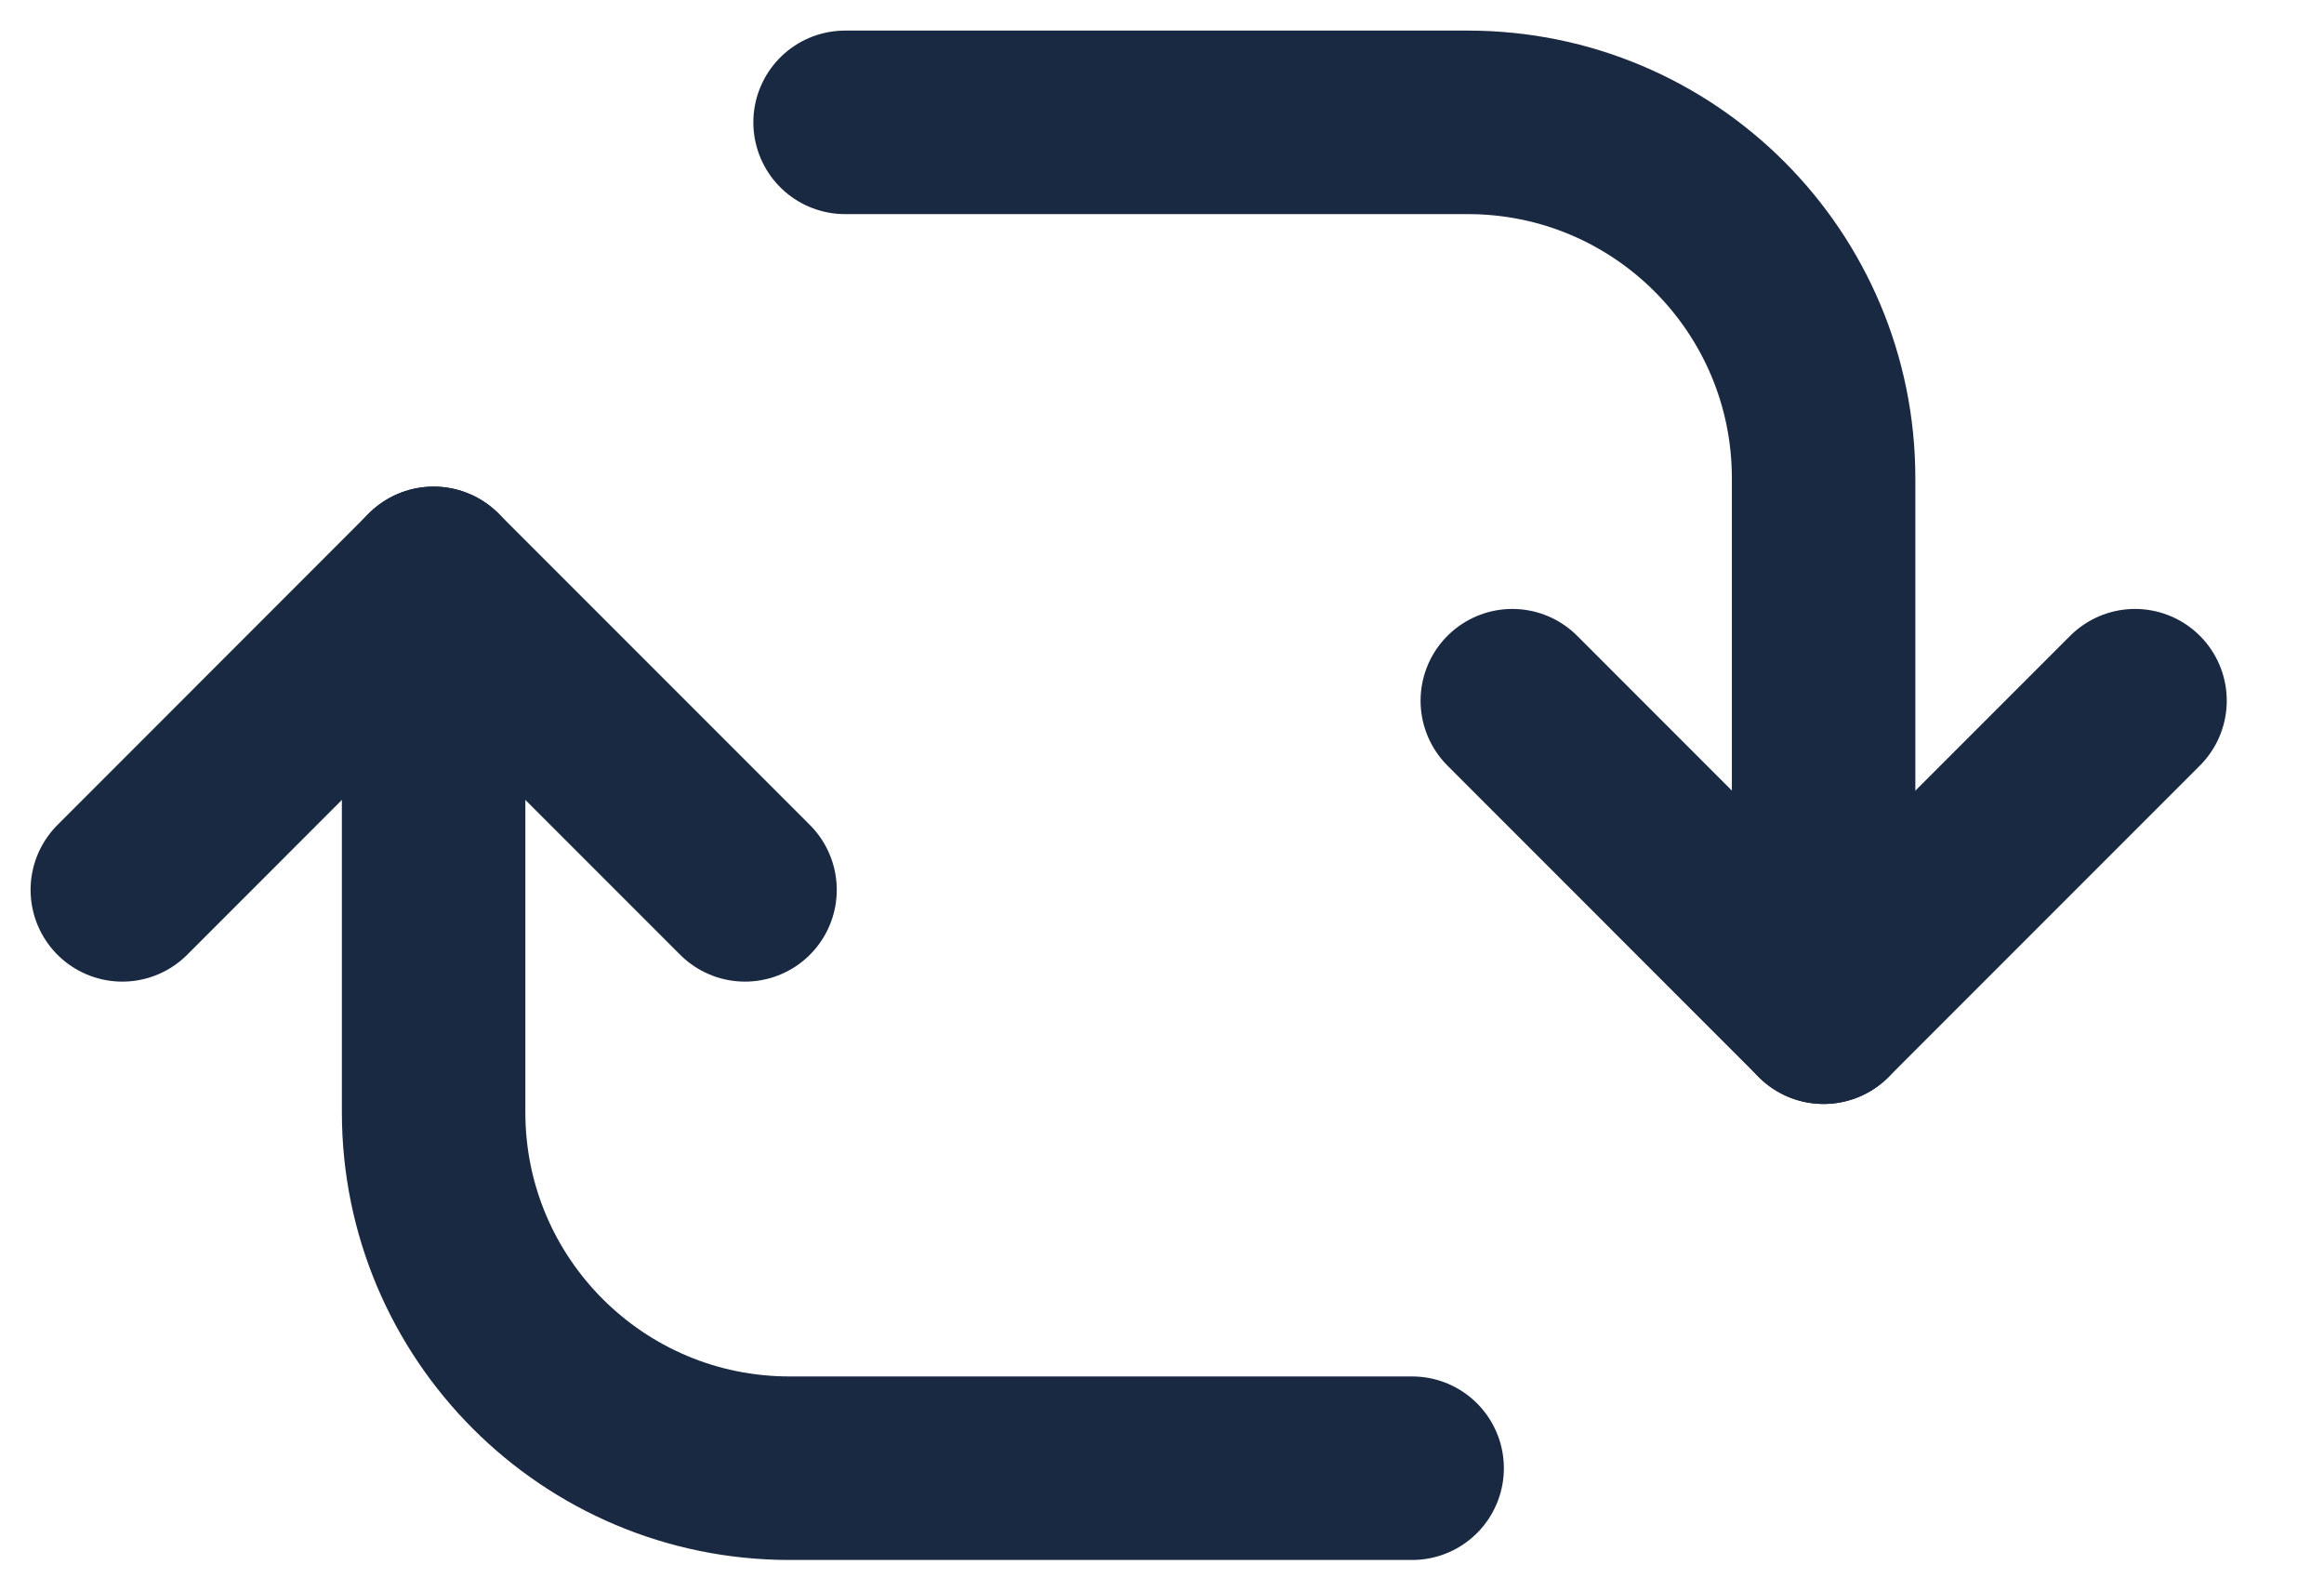
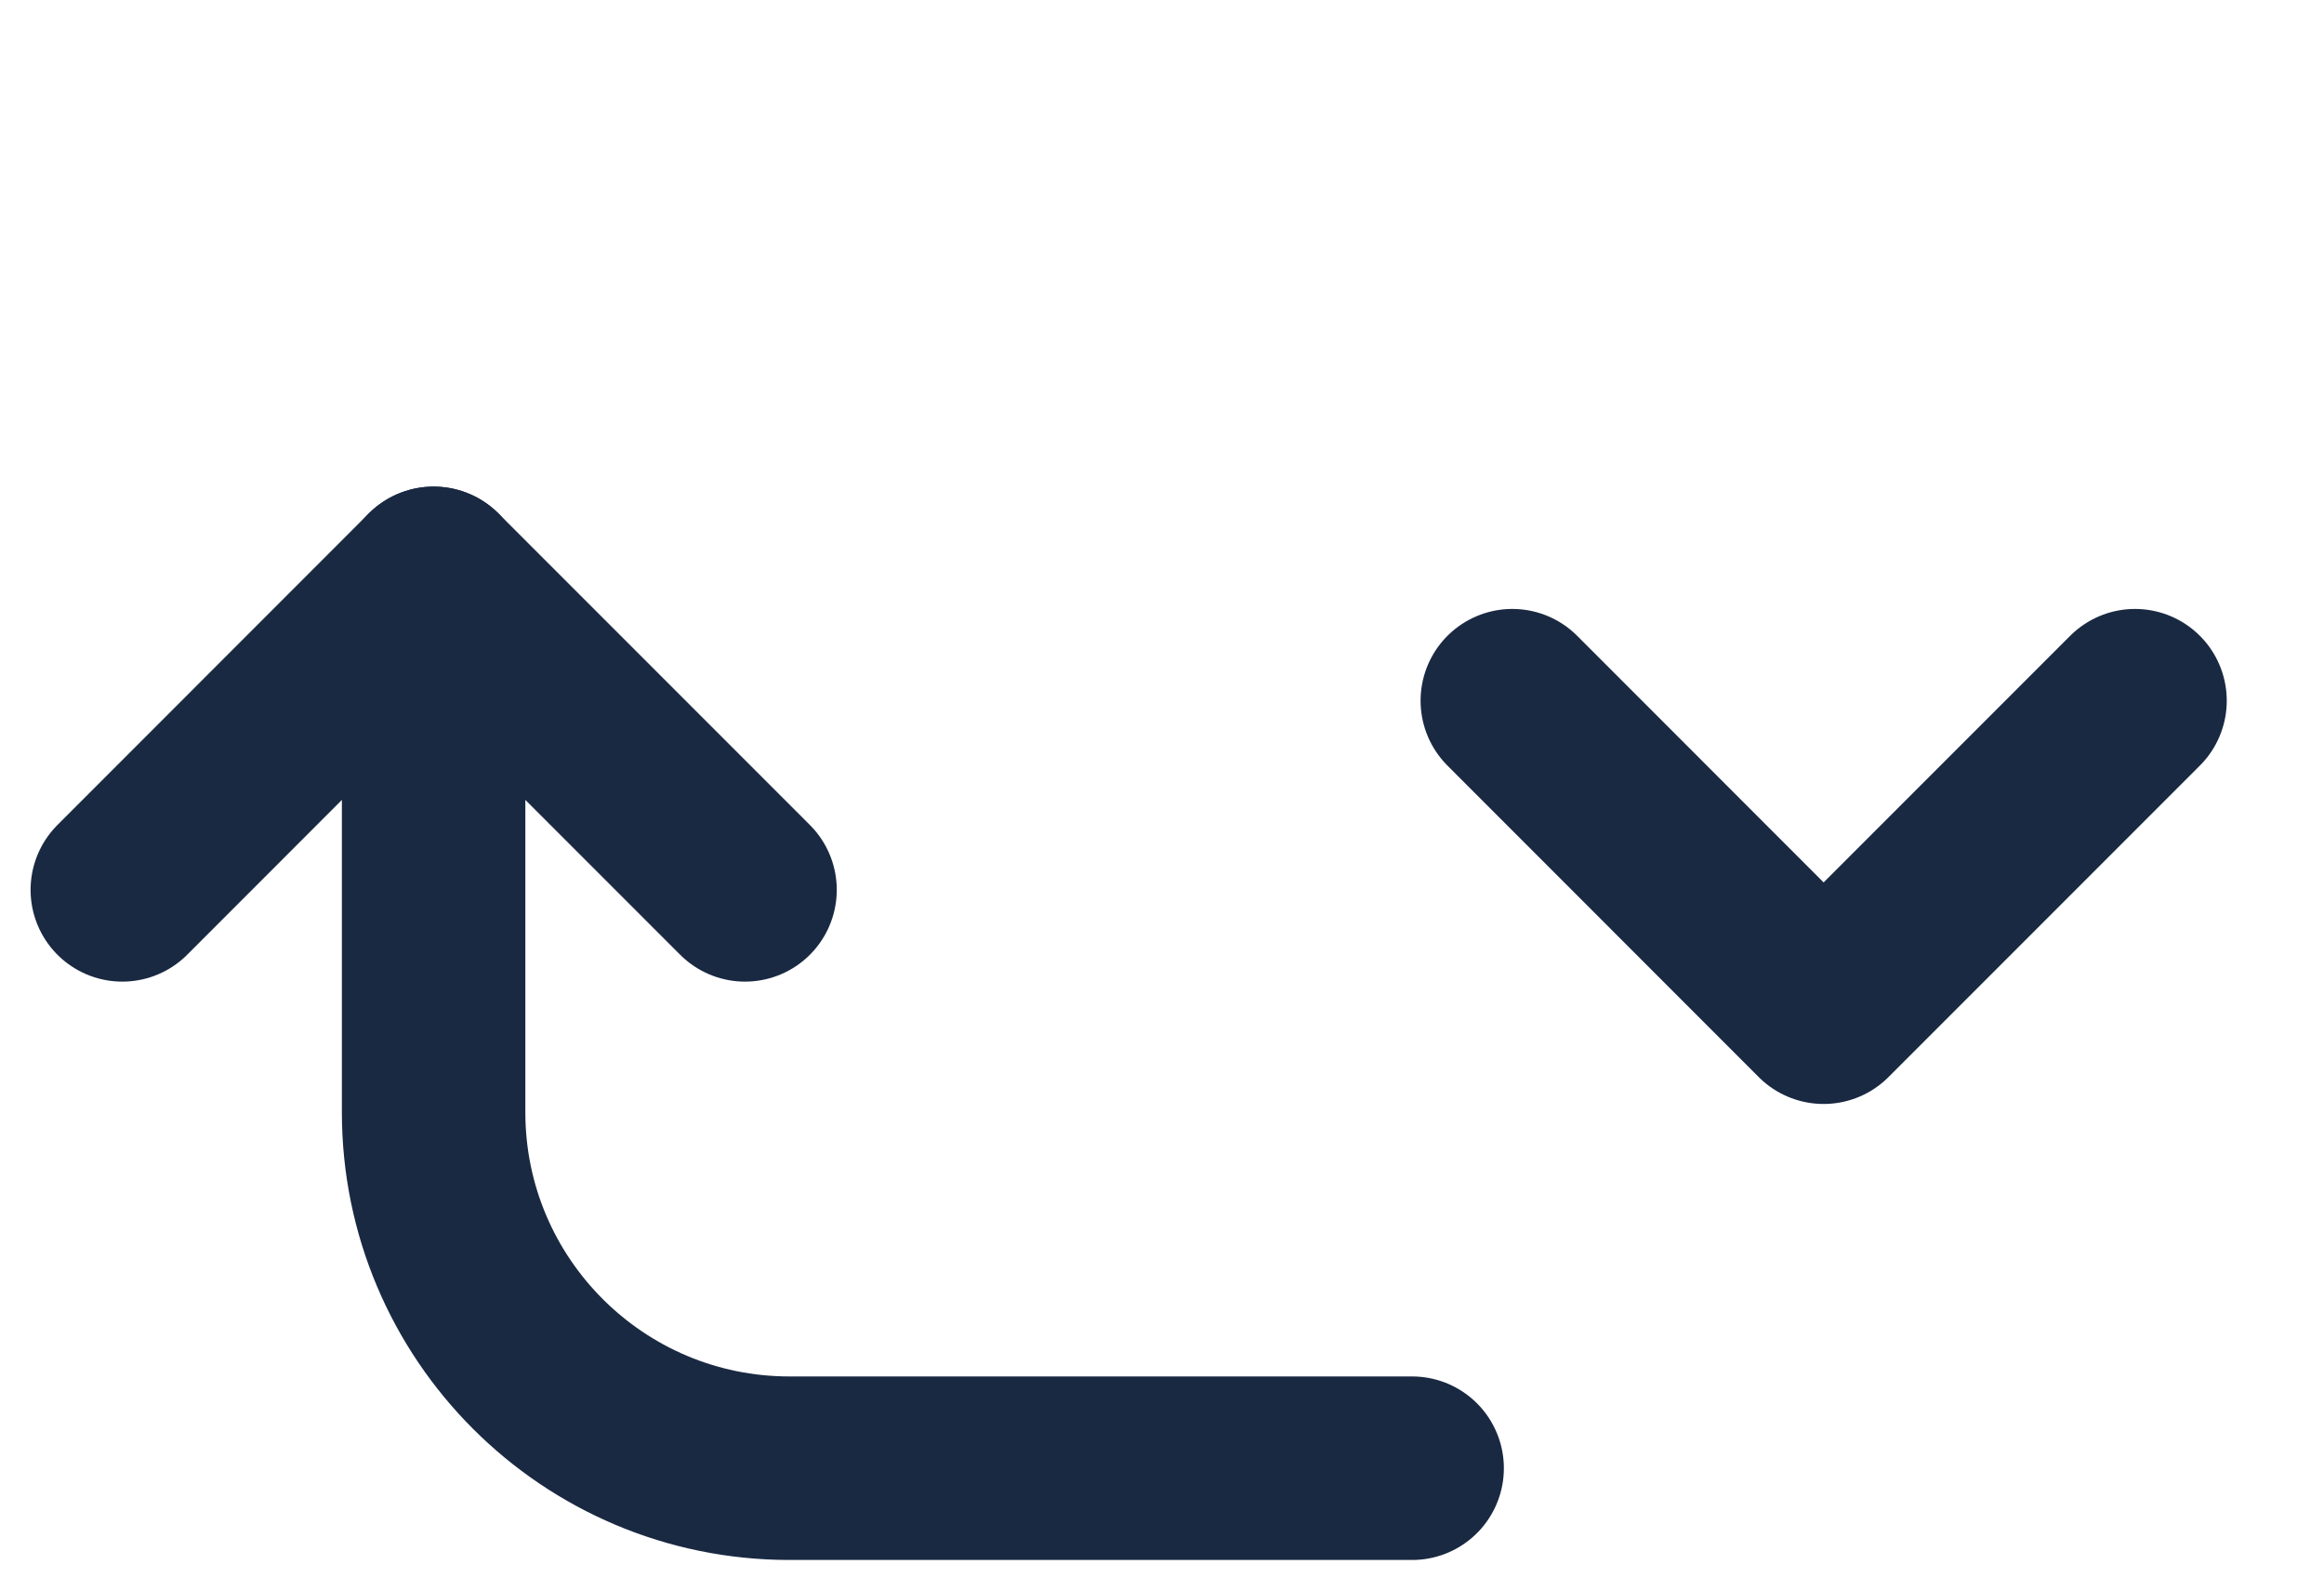
<svg xmlns="http://www.w3.org/2000/svg" width="19" height="13" viewBox="0 0 19 13" fill="none">
  <path d="M1 7.273L3.545 4.727L6.091 7.273" stroke="#1A2942" stroke-width="1.5" stroke-linecap="round" stroke-linejoin="round" />
  <path d="M3.545 4.727V9.091C3.545 10.697 4.848 12 6.455 12H11.545" stroke="#1A2942" stroke-width="1.5" stroke-linecap="round" stroke-linejoin="round" />
  <path d="M17.455 5.727L14.909 8.273L12.364 5.727" stroke="#1A2942" stroke-width="1.5" stroke-linecap="round" stroke-linejoin="round" />
-   <path d="M14.909 8.273L14.909 3.909C14.909 2.302 13.607 1 12 1L6.909 1" stroke="#1A2942" stroke-width="1.5" stroke-linecap="round" stroke-linejoin="round" />
</svg>